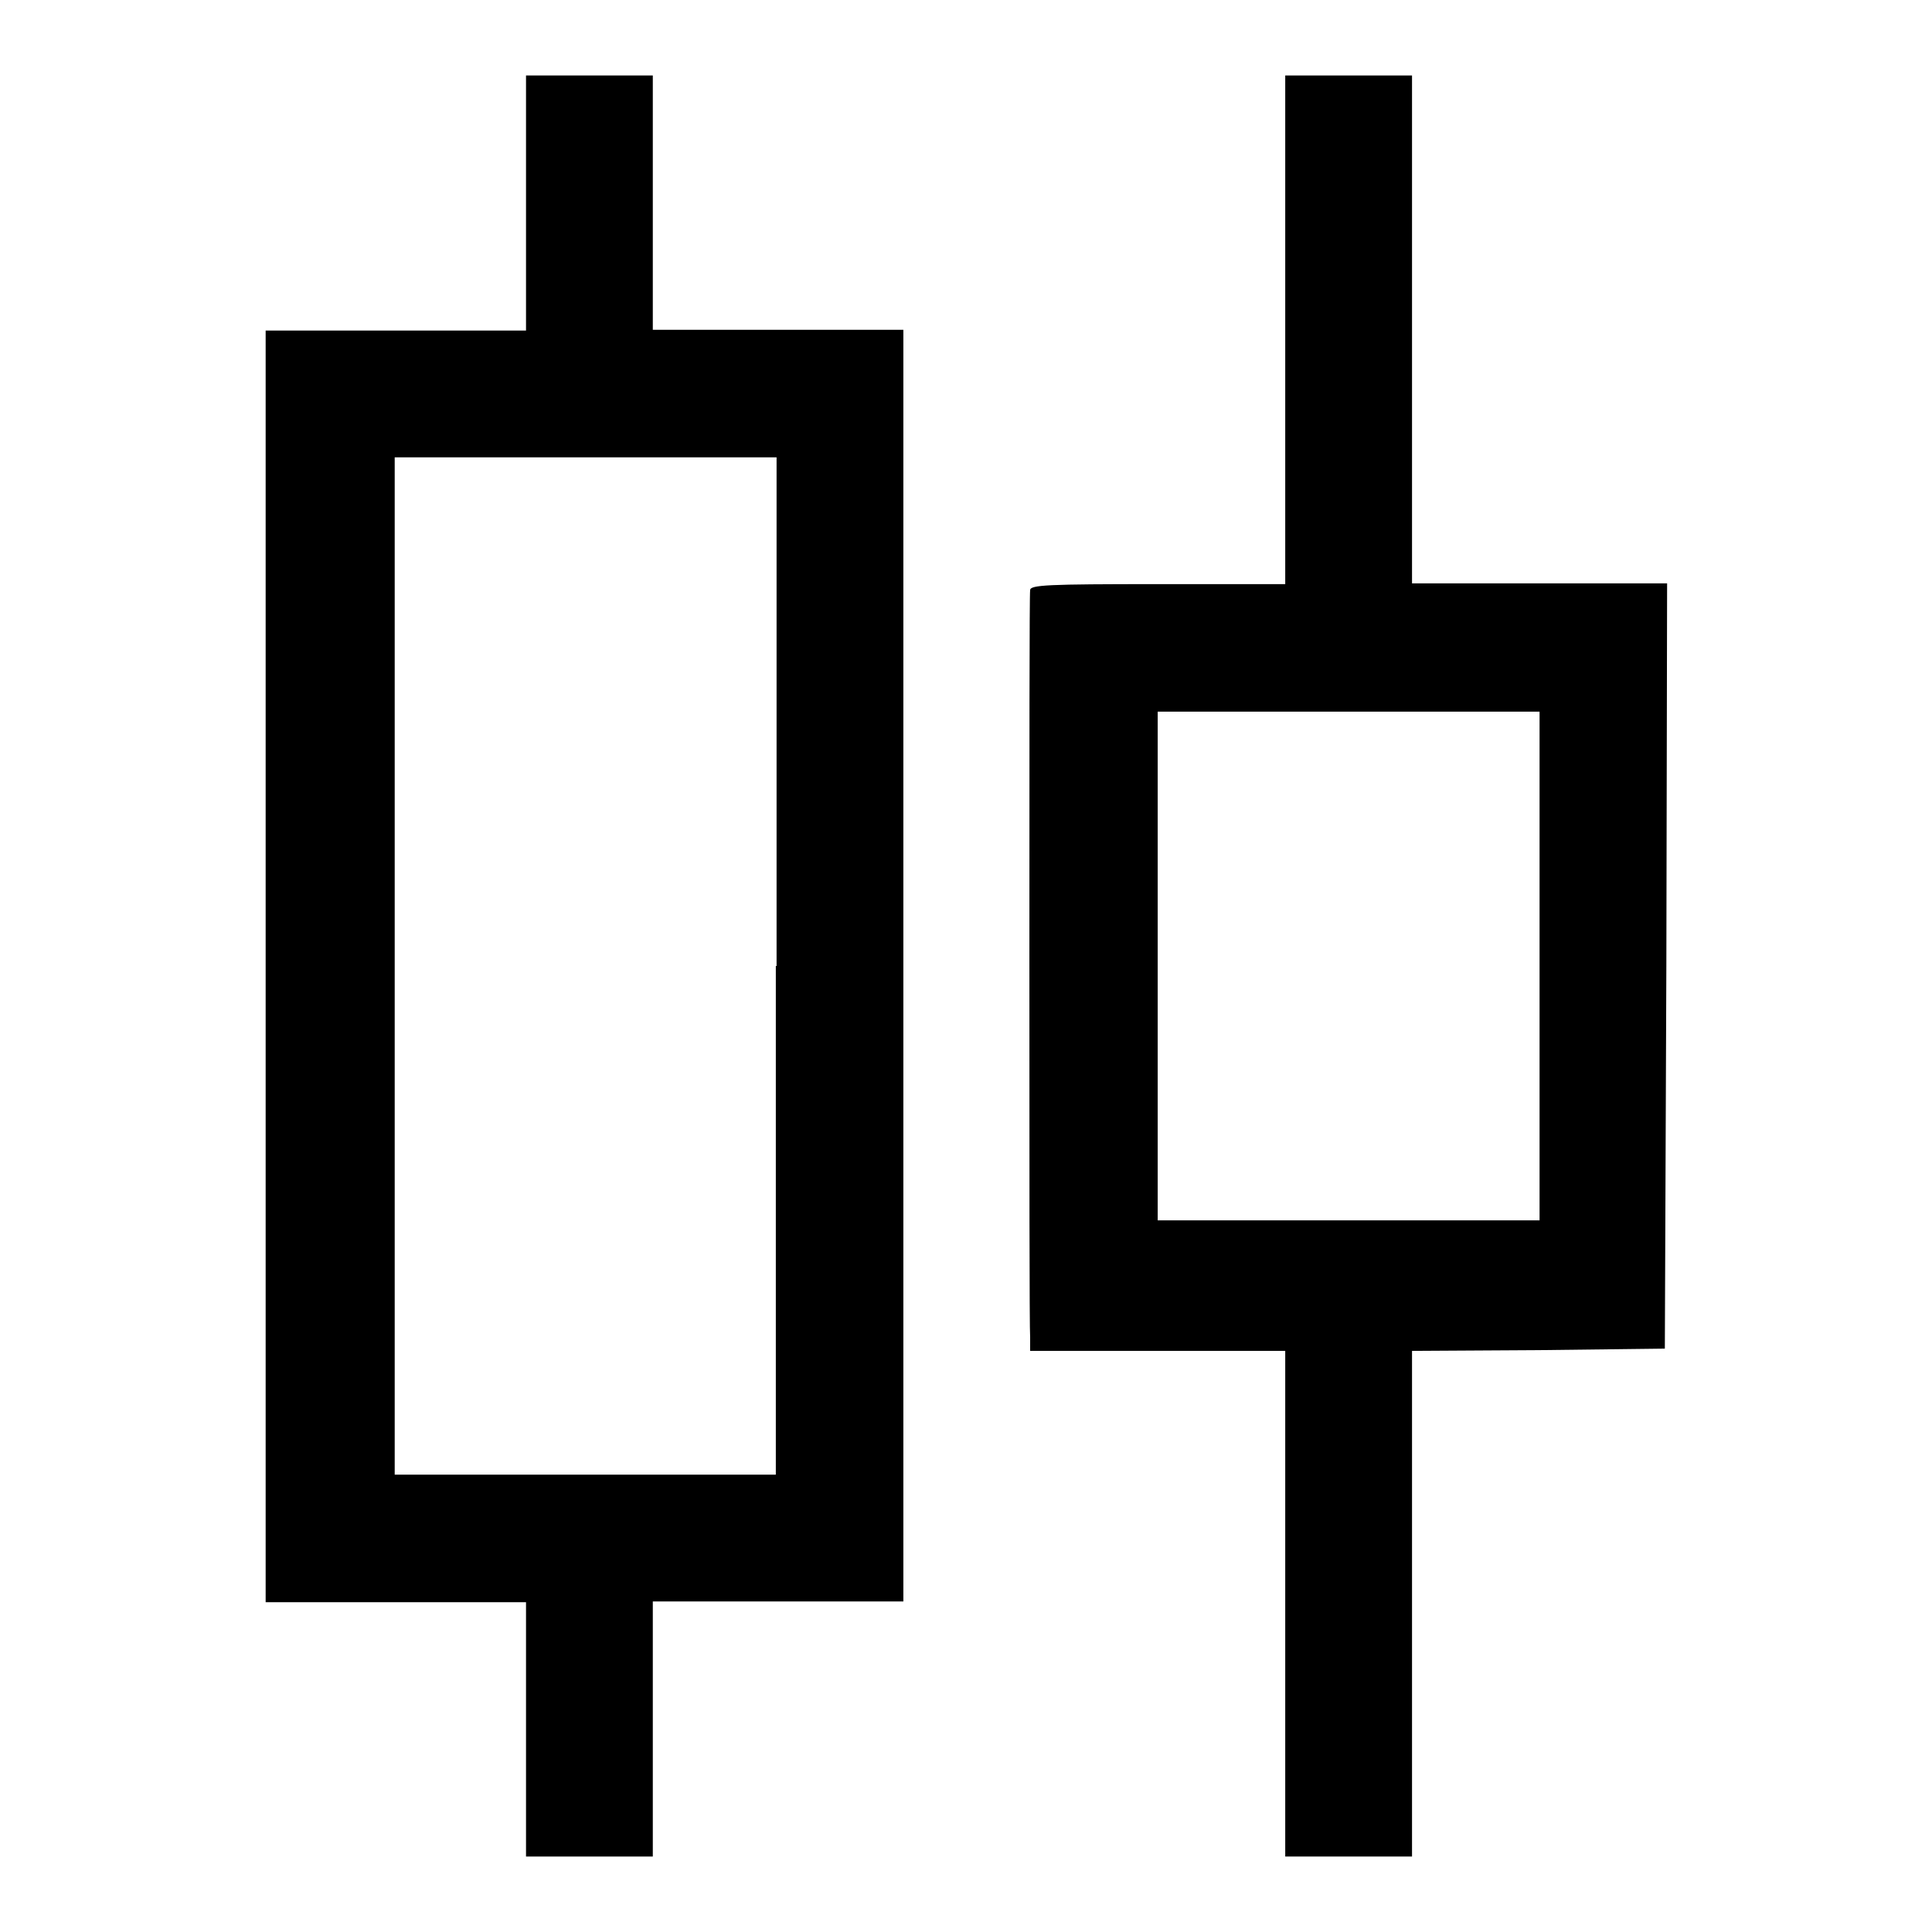
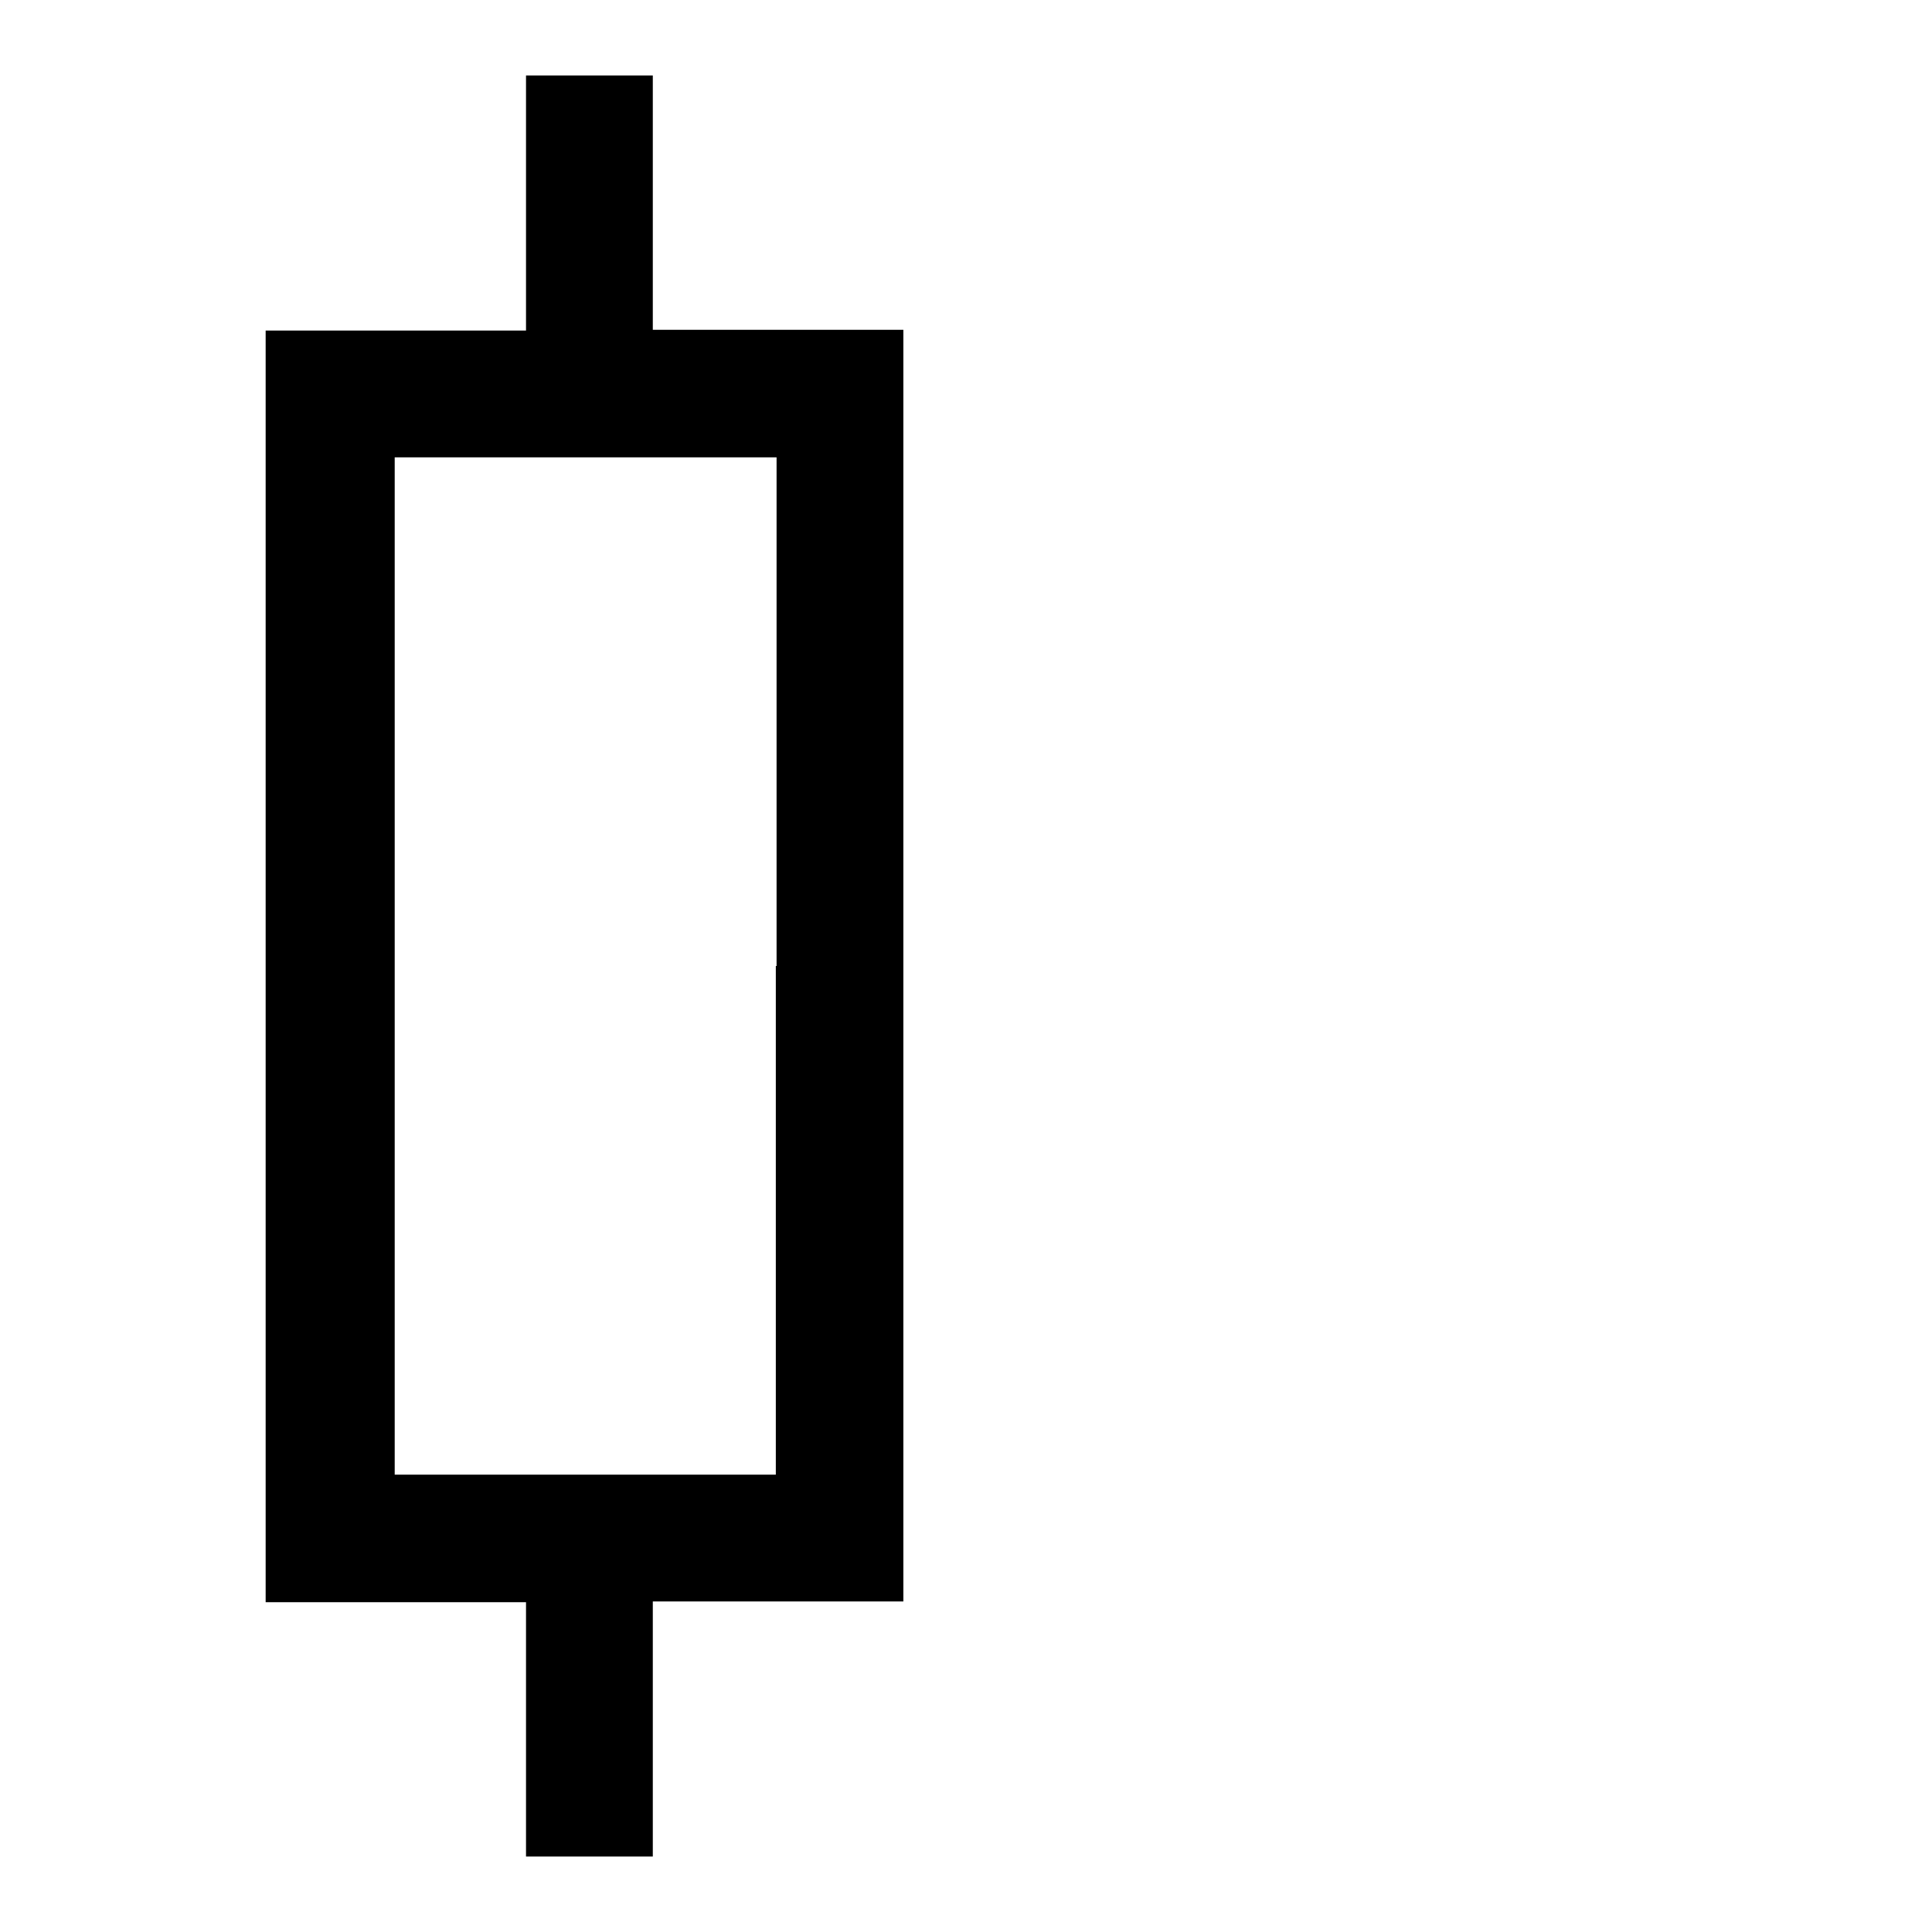
<svg xmlns="http://www.w3.org/2000/svg" version="1.1" x="0px" y="0px" viewBox="0 0 256 256" enable-background="new 0 0 256 256" xml:space="preserve">
  <g>
    <g>
      <g>
        <path fill="#000000" d="M69.7,26.9v16.9H52.4H35.2V128v84.3h17.3h17.2v16.9V246h8.4h8.4v-16.9v-16.9h16.6h16.6V128V43.7h-16.6H86.5V26.9V10h-8.4h-8.4V26.9L69.7,26.9z M102.8,128v67.4H77.6H52.3V128V60.6h25.3h25.3V128z" />
-         <path fill="#000000" d="M170.3,43.7v33.7h-16.9c-14.6,0-16.9,0.1-16.9,0.8c-0.1,0.4-0.1,22.5-0.1,49s0,49,0.1,50v1.8h16.9h16.9v33.5V246h8.4h8.4v-33.5v-33.5l16.8-0.1l16.7-0.2l0.2-50.7l0.1-50.7H204h-16.9V43.7V10h-8.4h-8.4V43.7z M204,128v33.7h-25.3h-25.3V128V94.3h25.3H204V128z" />
      </g>
    </g>
  </g>
</svg>